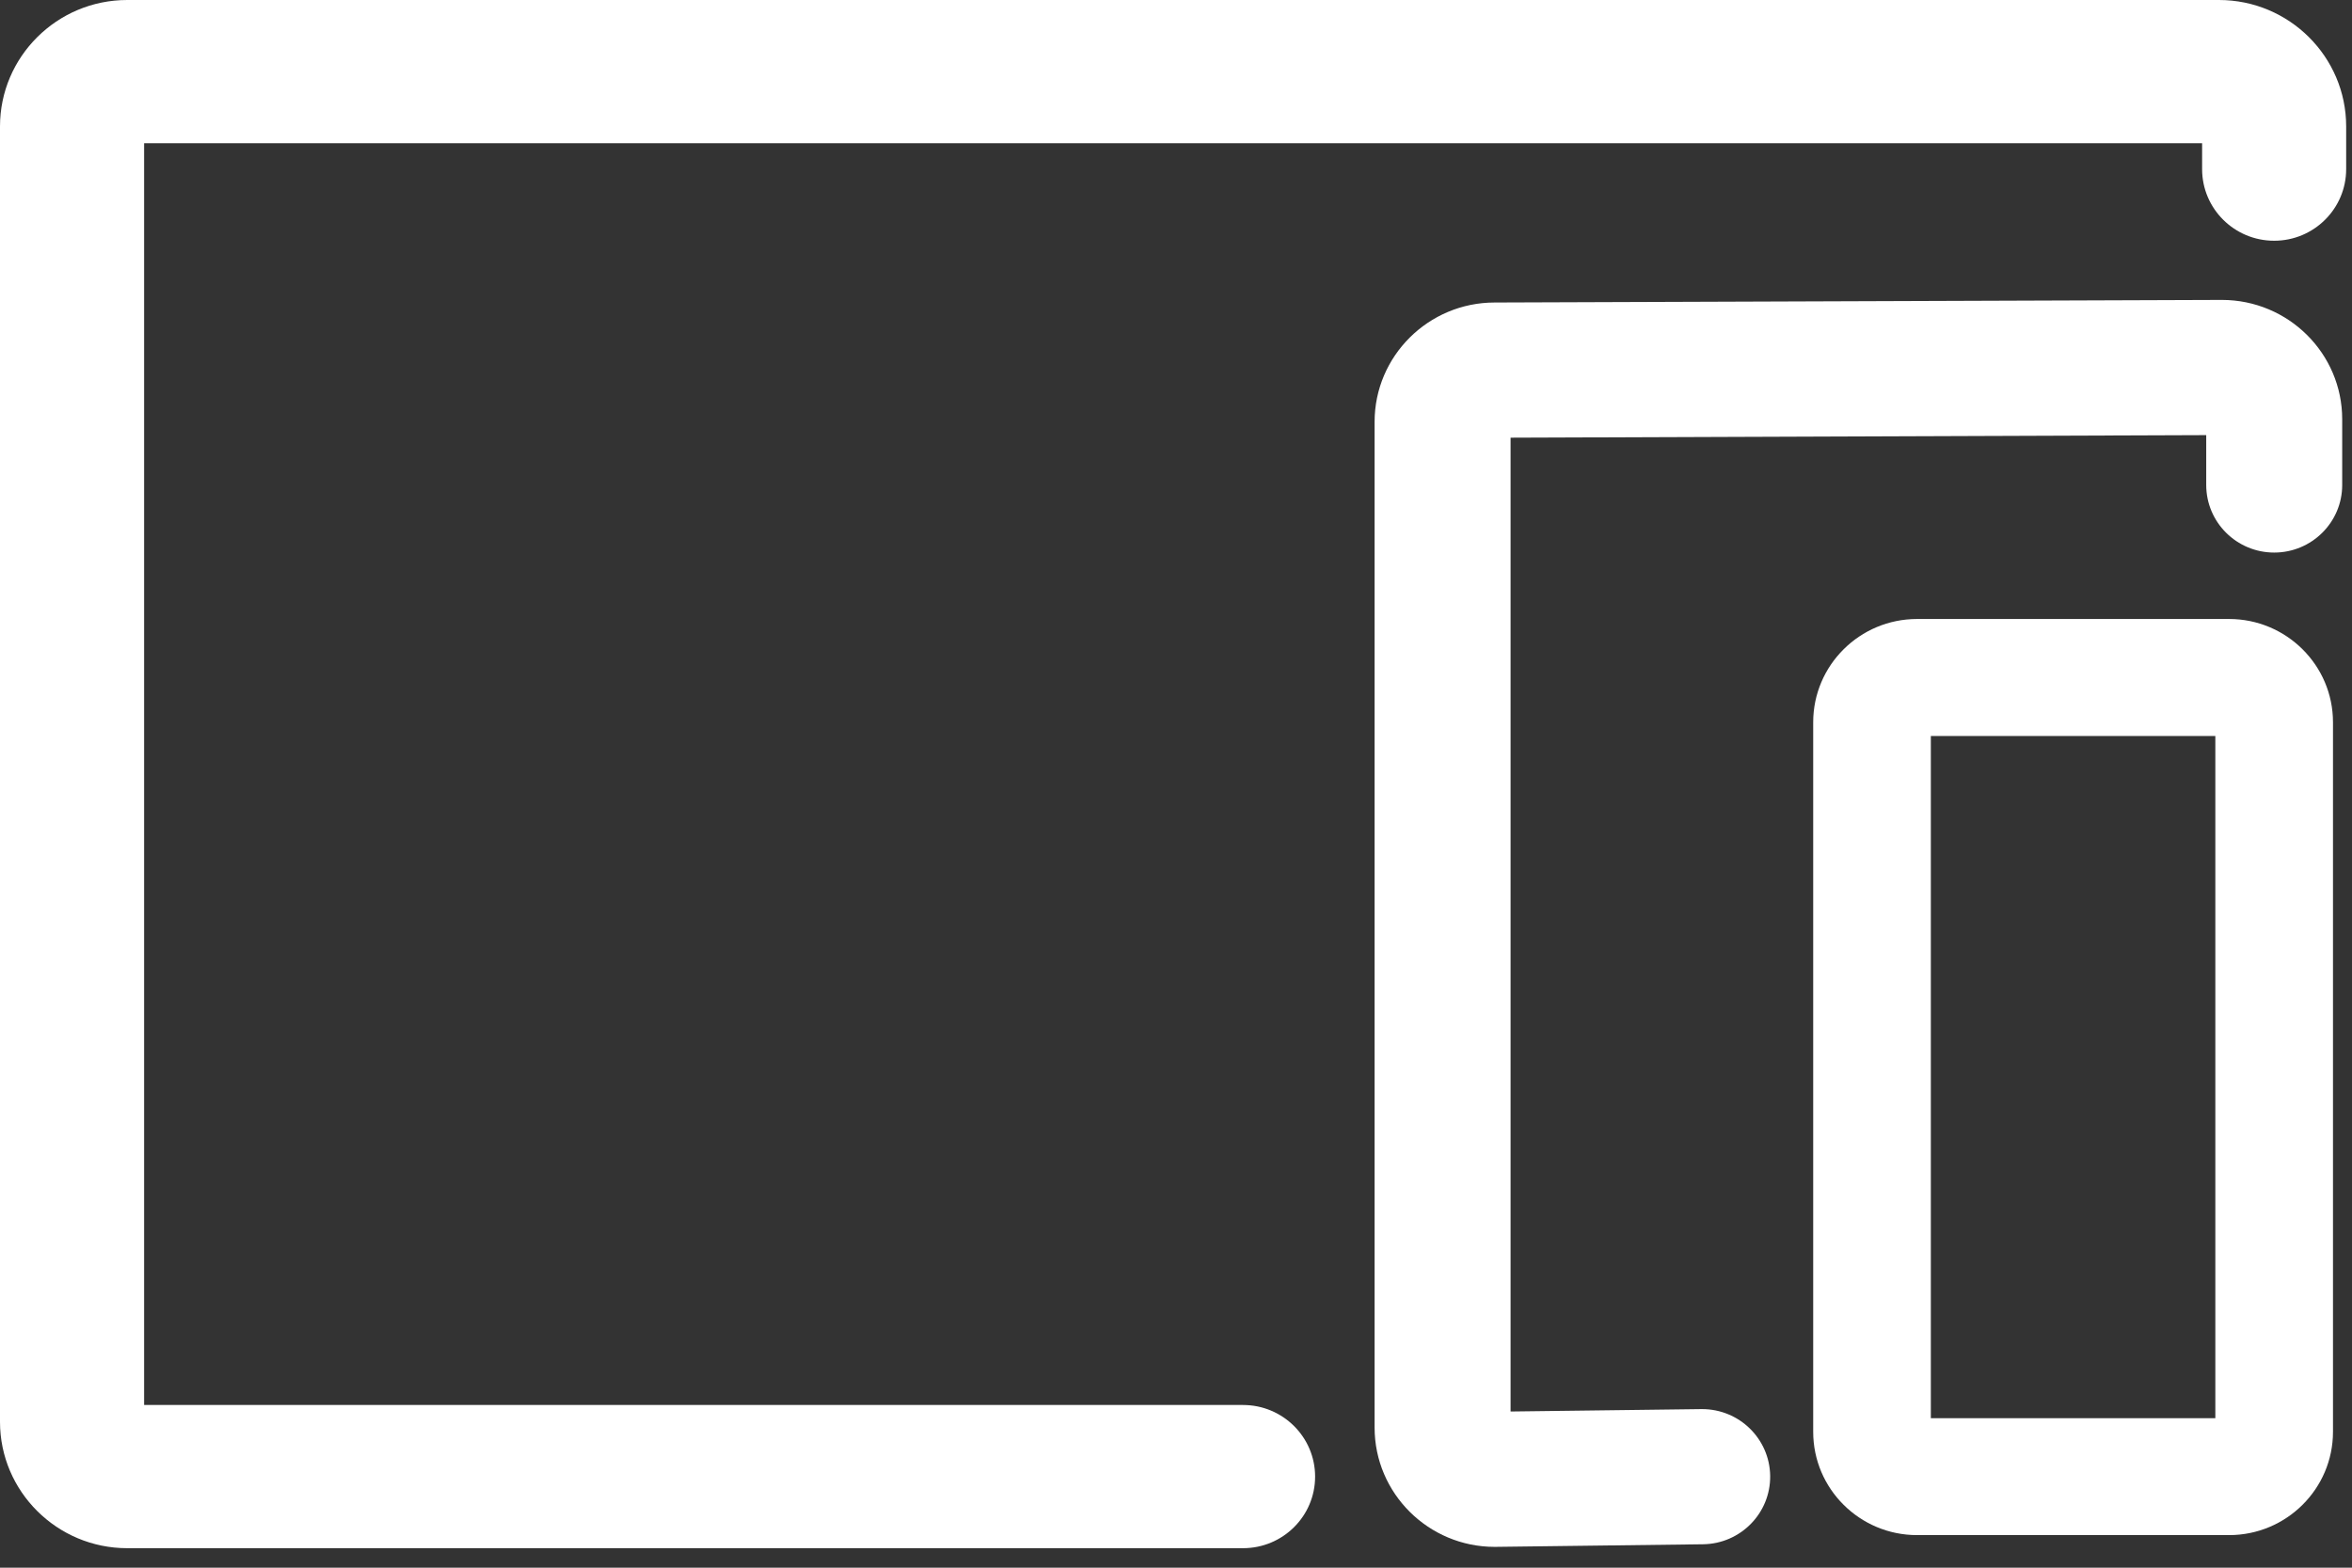
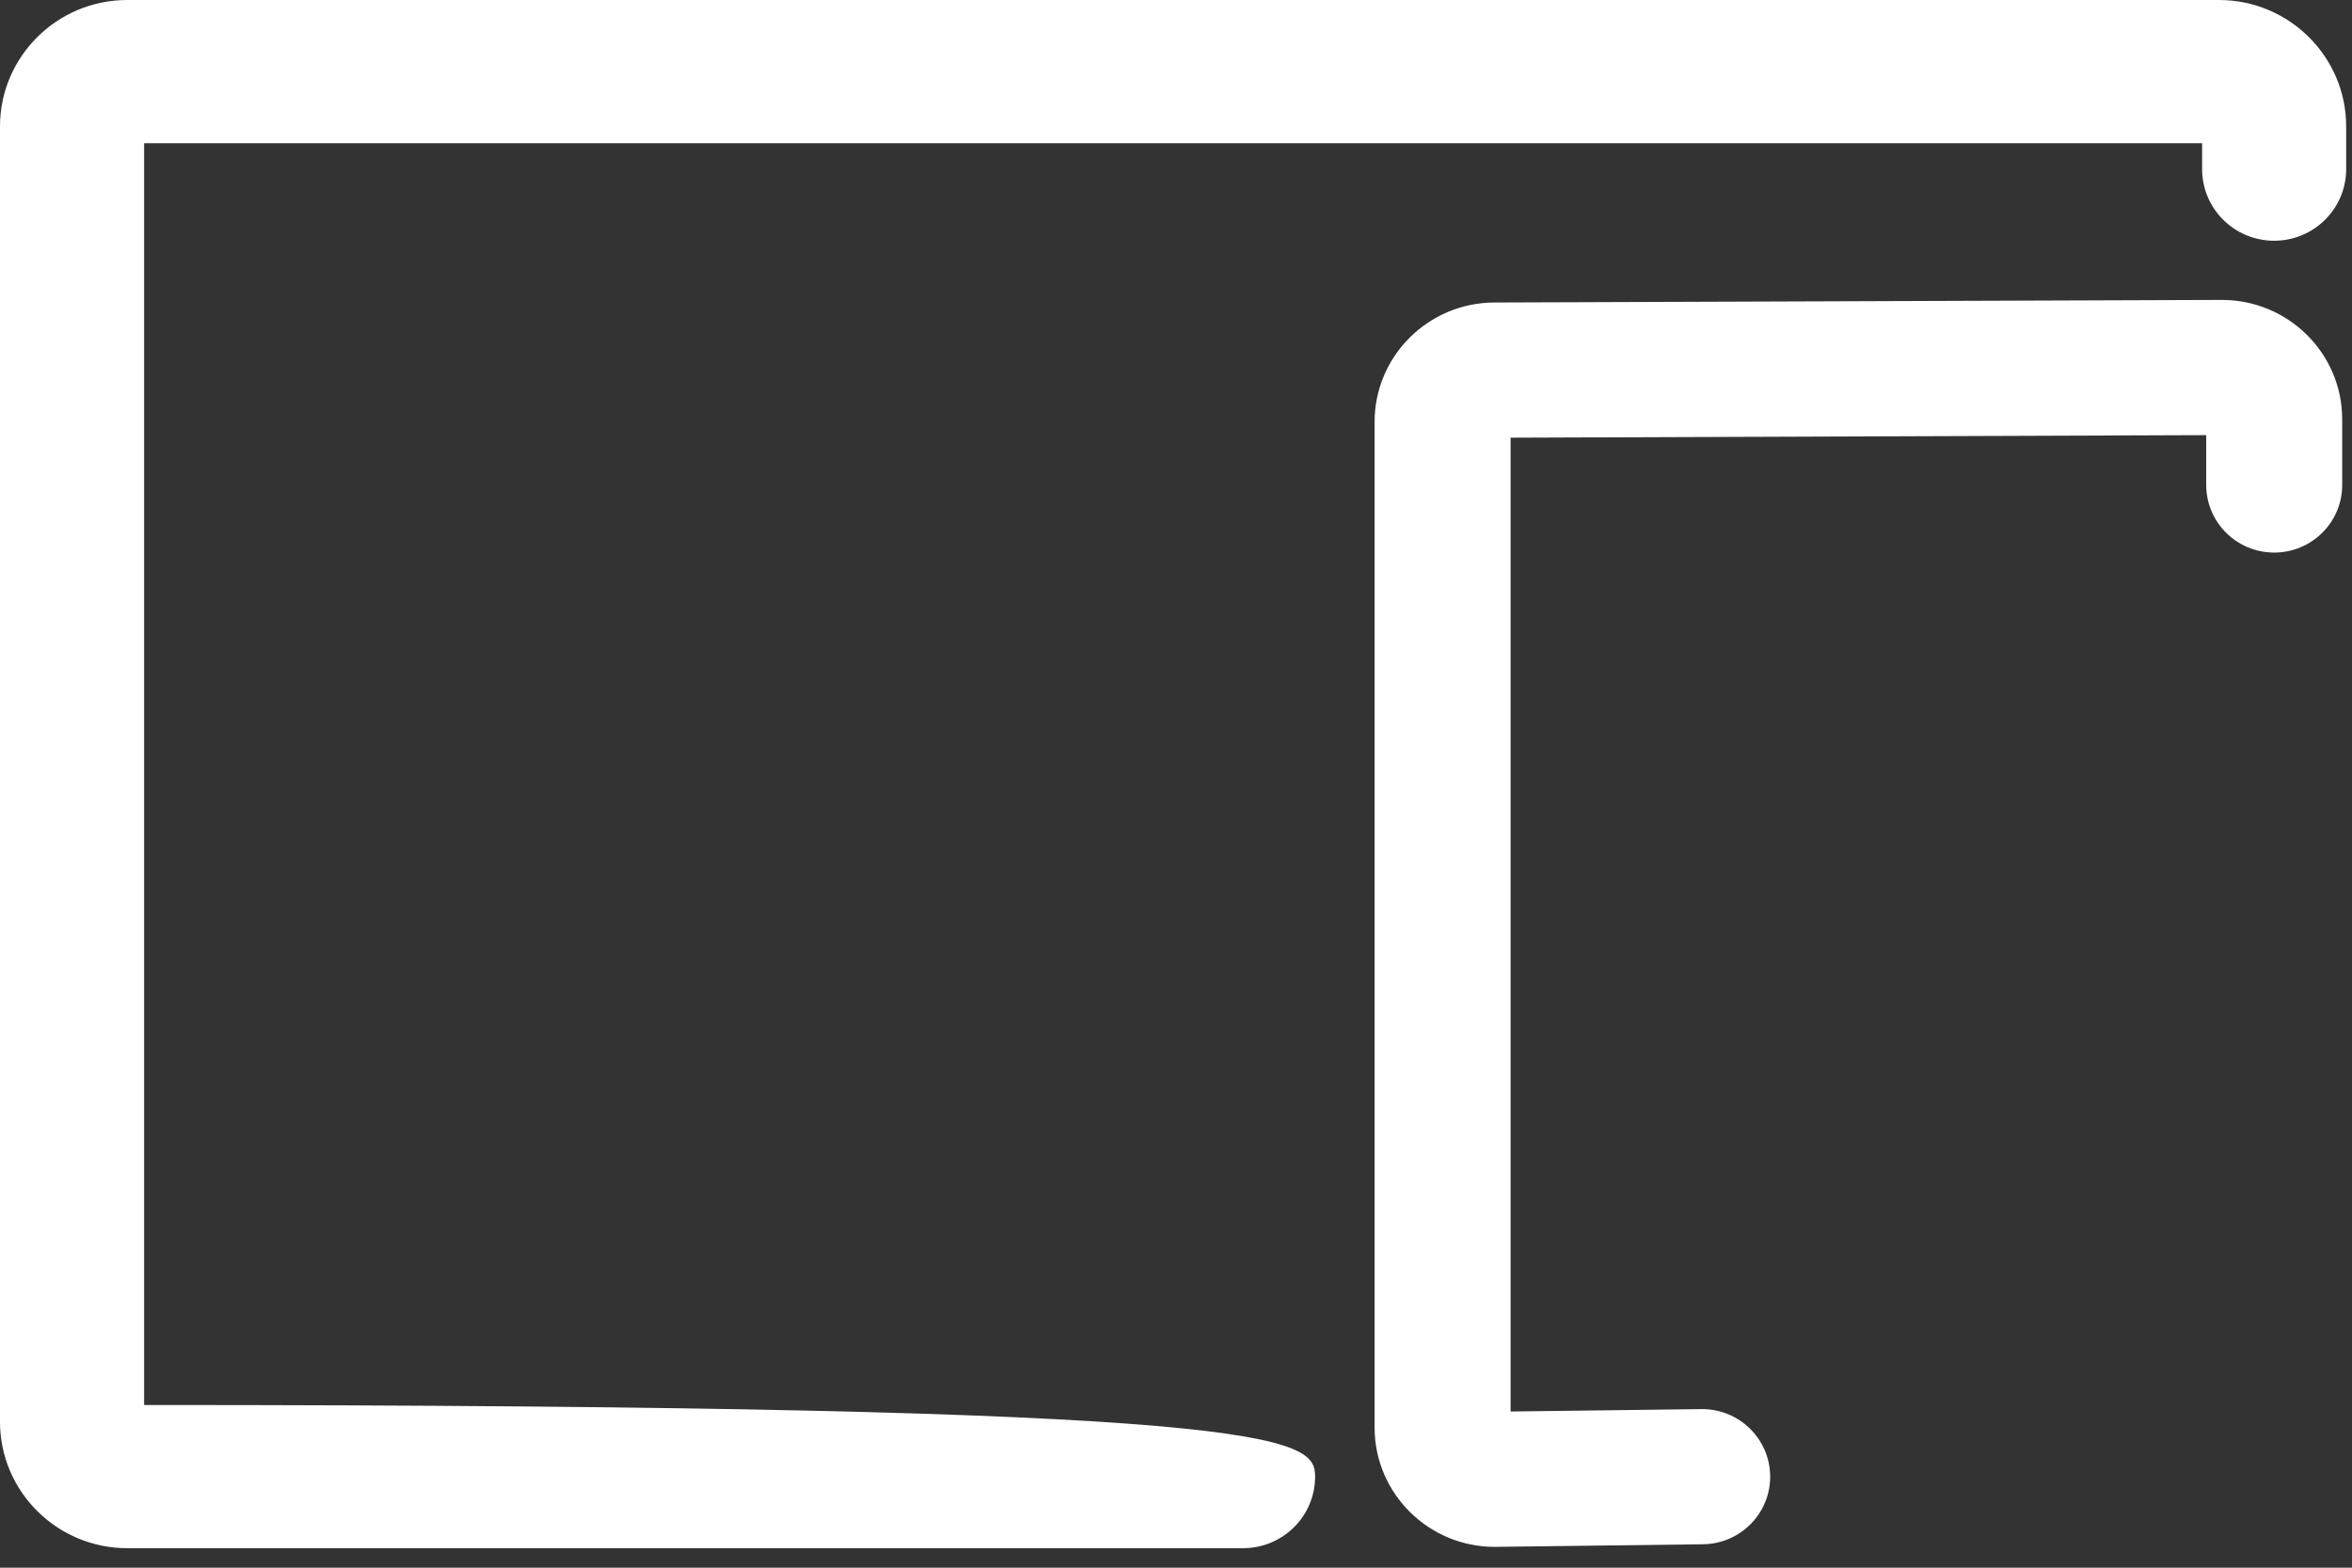
<svg xmlns="http://www.w3.org/2000/svg" width="48" height="32" viewBox="0 0 48 32" fill="none">
  <rect x="0" y="0" width="48" height="32" fill="#333333" stroke="none" />
-   <path d="M25.368 31.602H2.596C1.165 31.602 0 30.444 0 29.022V2.581C0 1.158 1.165 0 2.596 0H45.285C46.716 0 47.881 1.158 47.881 2.581V3.452C47.881 4.259 47.223 4.914 46.411 4.914C45.599 4.914 44.941 4.259 44.941 3.452V2.923H2.941V28.679H25.368C26.18 28.679 26.839 29.334 26.839 30.141C26.839 30.948 26.18 31.602 25.368 31.602Z" fill="white" />
+   <path d="M25.368 31.602H2.596C1.165 31.602 0 30.444 0 29.022V2.581C0 1.158 1.165 0 2.596 0H45.285C46.716 0 47.881 1.158 47.881 2.581V3.452C47.881 4.259 47.223 4.914 46.411 4.914C45.599 4.914 44.941 4.259 44.941 3.452V2.923H2.941V28.679C26.18 28.679 26.839 29.334 26.839 30.141C26.839 30.948 26.18 31.602 25.368 31.602Z" fill="white" />
  <path d="M30.512 31.575H30.503C29.152 31.575 28.053 30.482 28.053 29.139V8.611C28.053 7.268 29.152 6.175 30.503 6.175L45.344 6.122C46.701 6.122 47.8 7.215 47.8 8.558V9.9C47.8 10.661 47.178 11.279 46.412 11.279C45.646 11.279 45.025 10.661 45.025 9.9V8.882L30.828 8.934V28.812L34.72 28.763C34.72 28.763 34.731 28.763 34.738 28.763C35.495 28.763 36.116 29.369 36.126 30.126C36.135 30.887 35.522 31.512 34.756 31.522L30.513 31.575H30.512Z" fill="white" />
-   <path d="M45.492 31.335H39.124C37.954 31.335 37.004 30.39 37.004 29.227V14.743C37.004 13.581 37.954 12.635 39.124 12.635H45.492C46.661 12.635 47.612 13.58 47.612 14.743V29.227C47.612 30.389 46.661 31.335 45.492 31.335ZM39.405 28.948H45.211V15.023H39.405V28.948Z" fill="white" />
</svg>